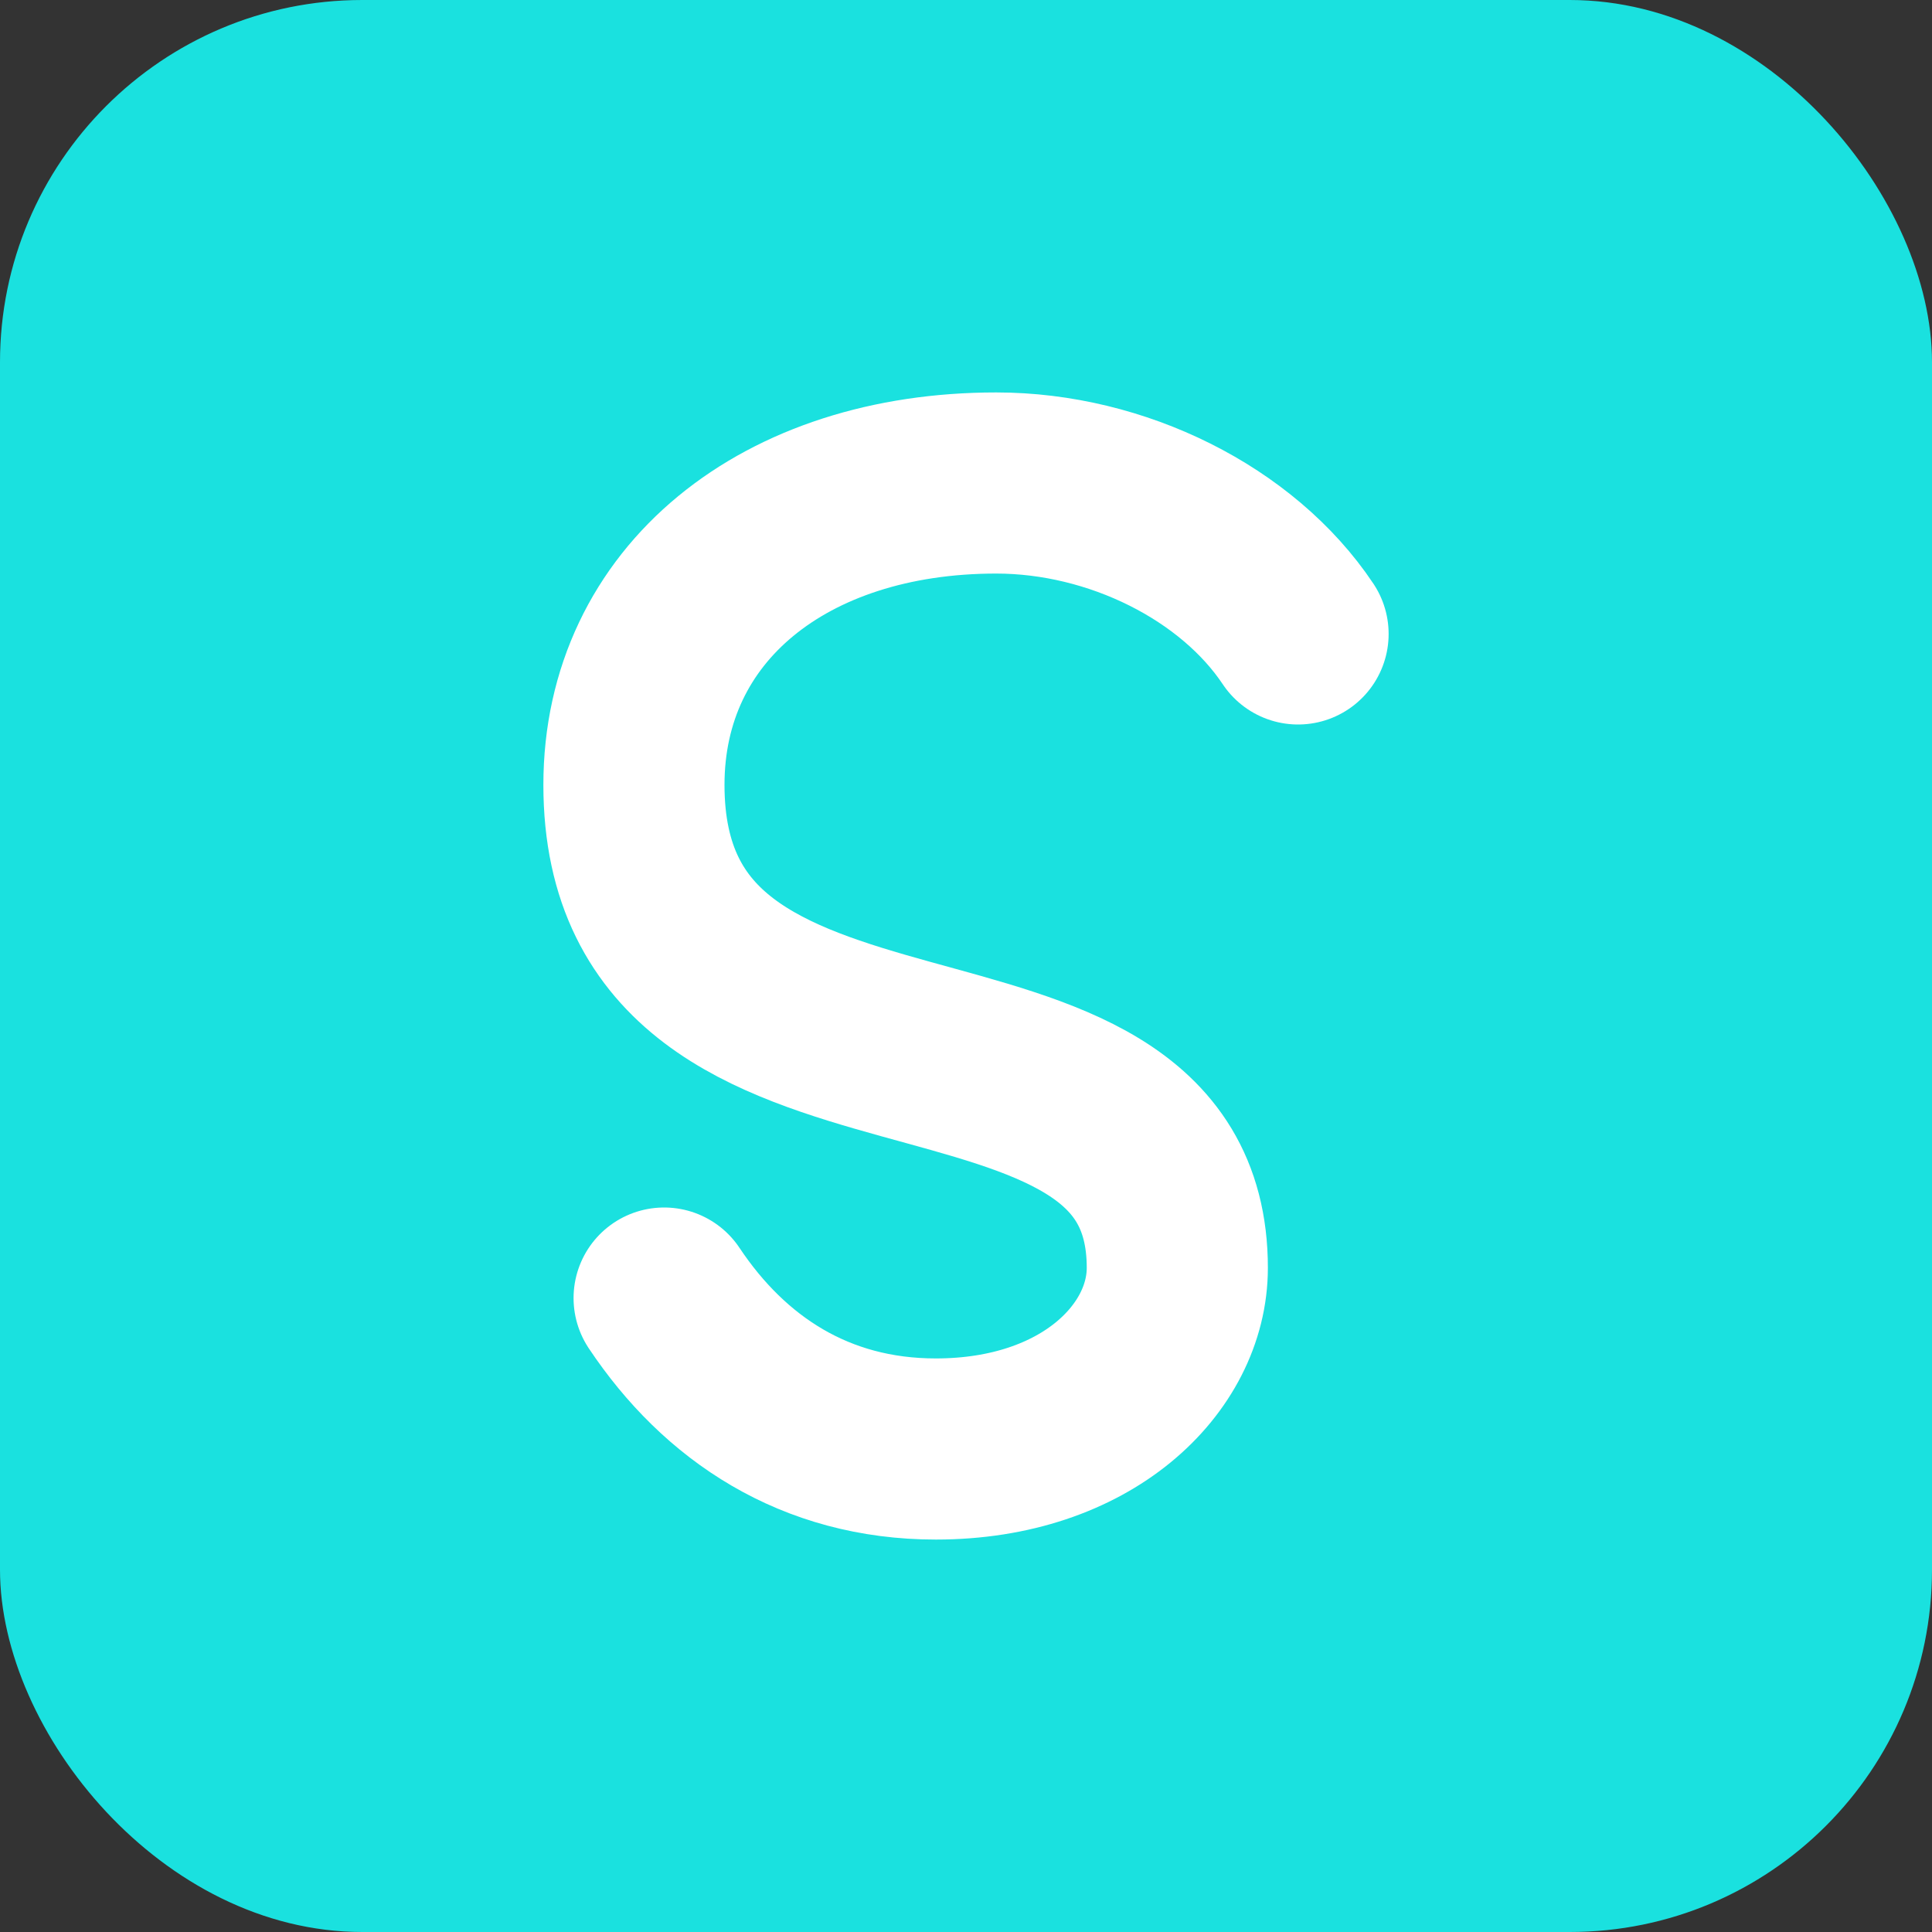
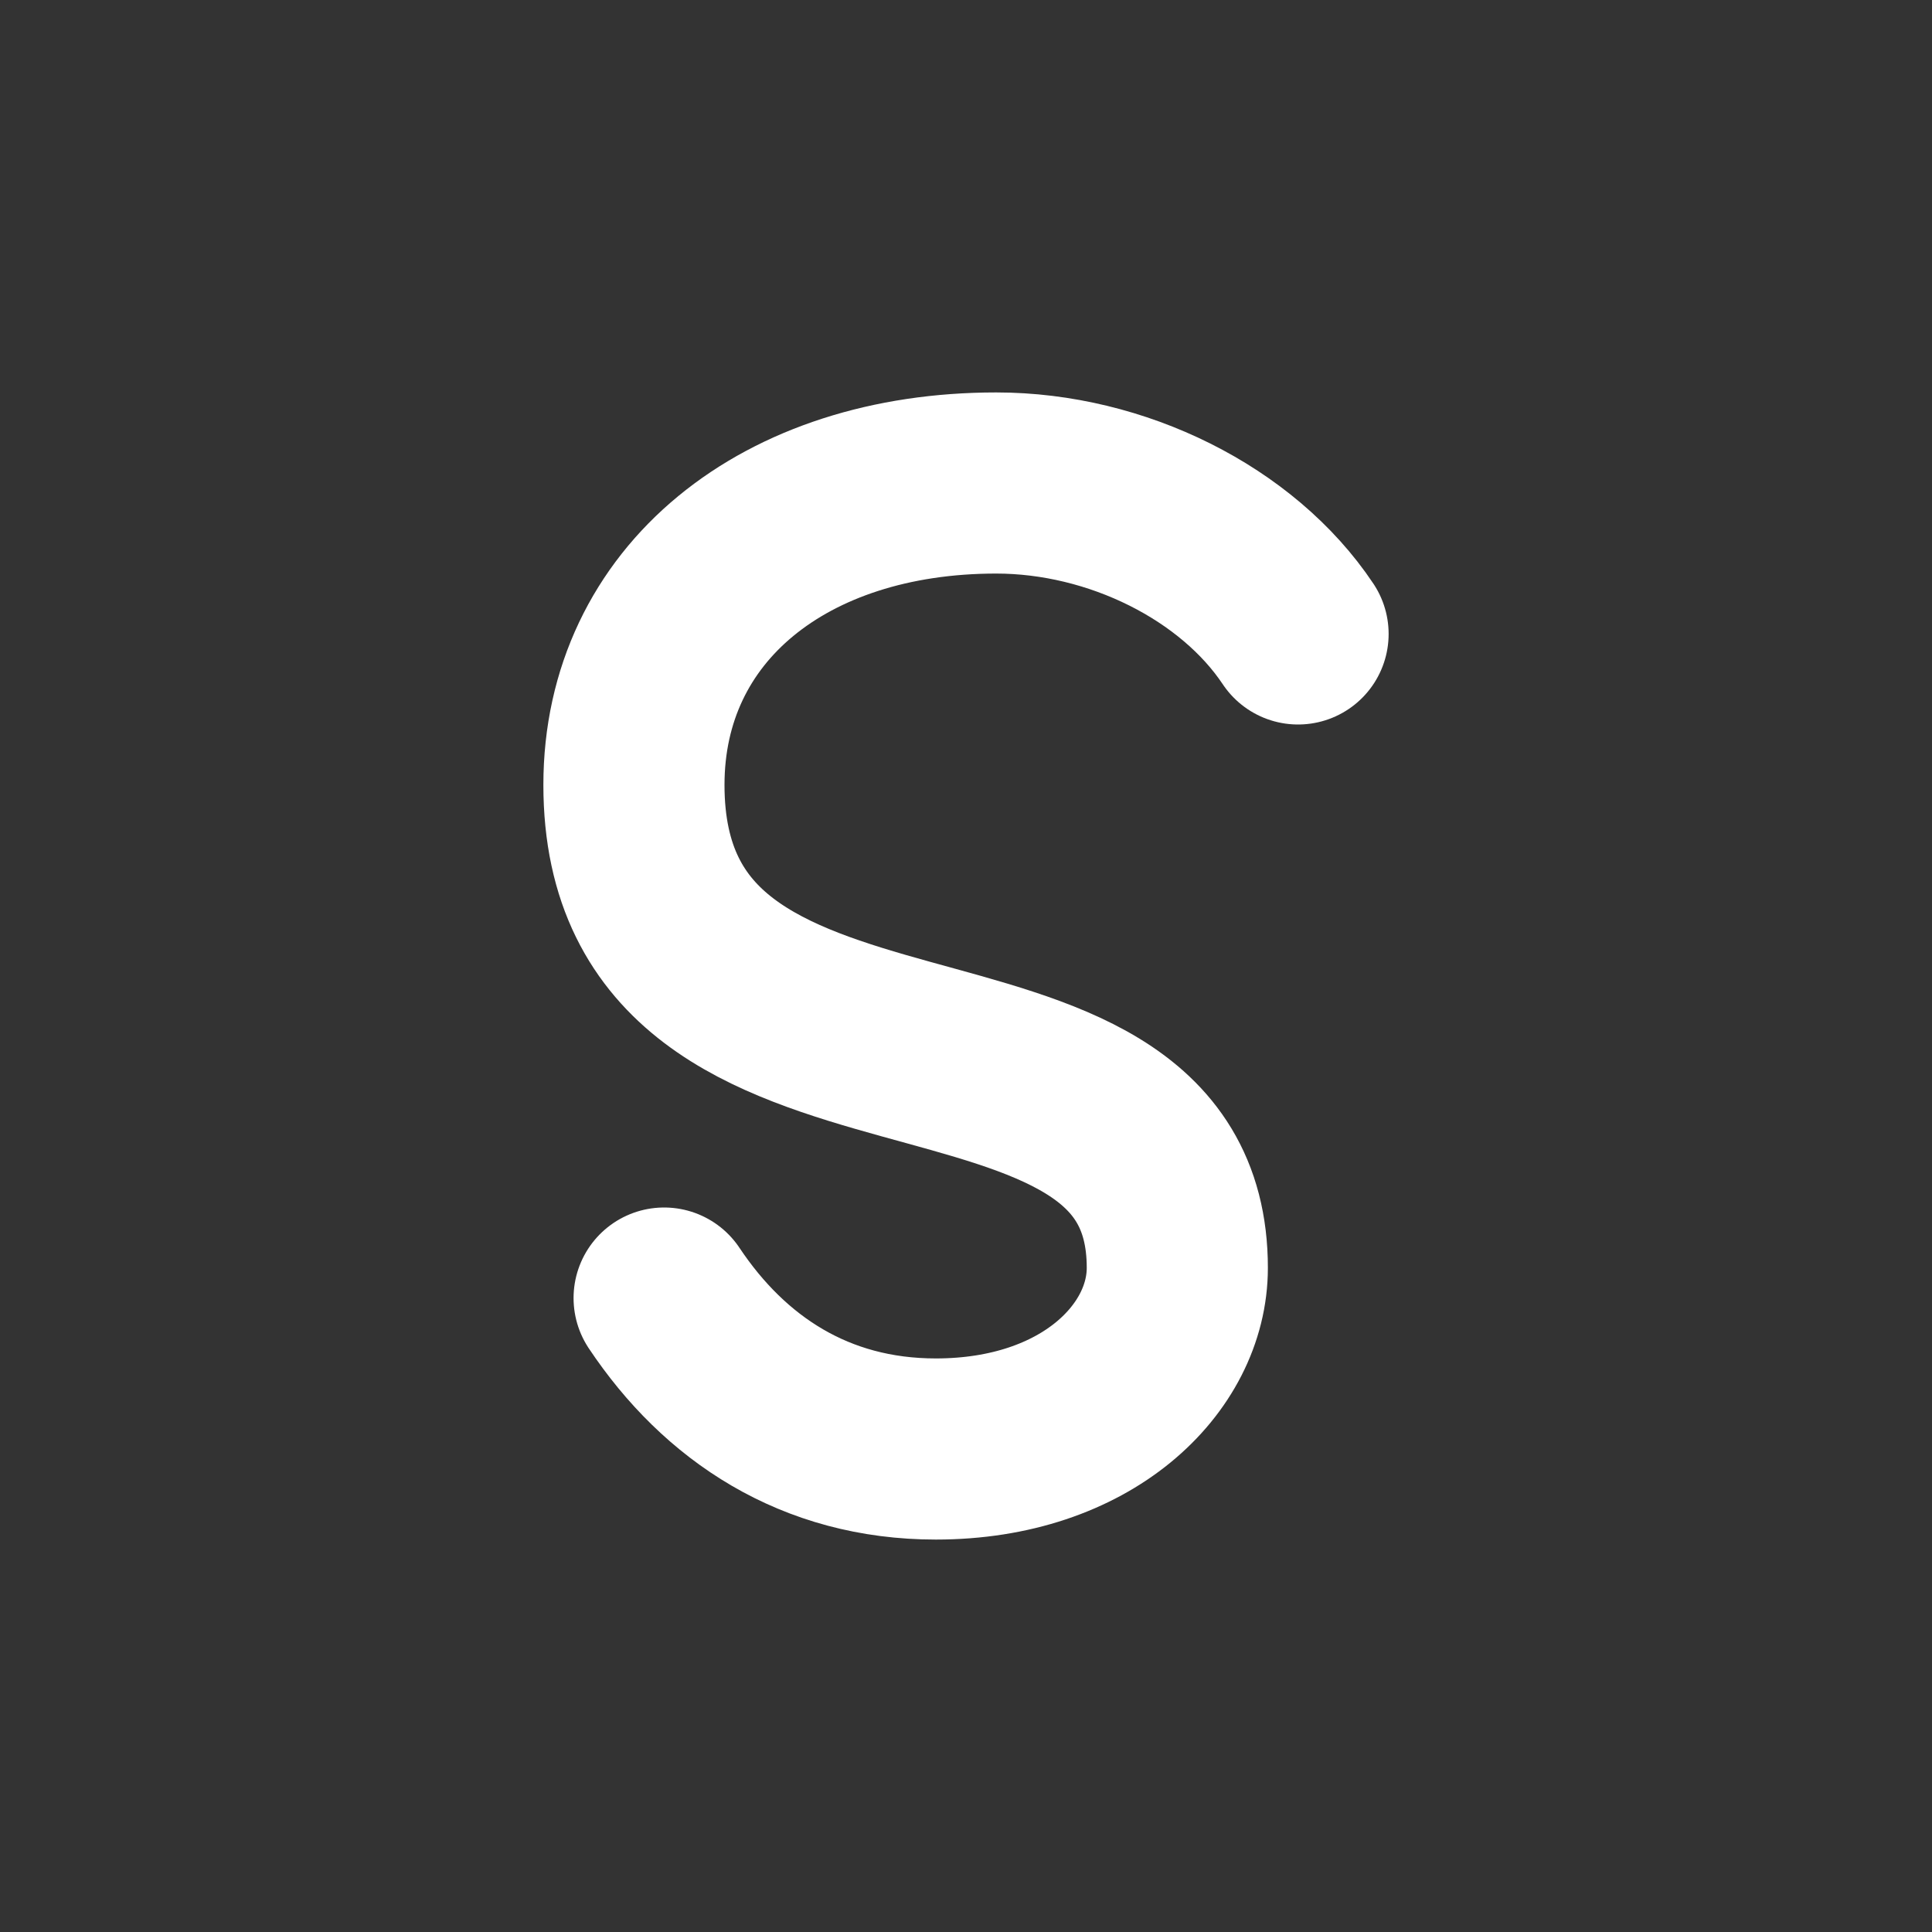
<svg xmlns="http://www.w3.org/2000/svg" width="32" height="32" viewBox="0 0 32 32">
  <rect x="0" y="0" width="32" height="32" fill="#333333" stroke="none" />
-   <rect width="32" height="32" rx="6" fill="#1ae1df" />
  <path d="M21.5,10.5c-1-1.5-3-2.5-5-2.5c-3.5,0-6,2-6,5c0,6,9,3,9,8c0,1.5-1.5,3-4,3c-2,0-3.5-1-4.5-2.5" stroke="white" stroke-width="3" stroke-linecap="round" fill="none" />
</svg>